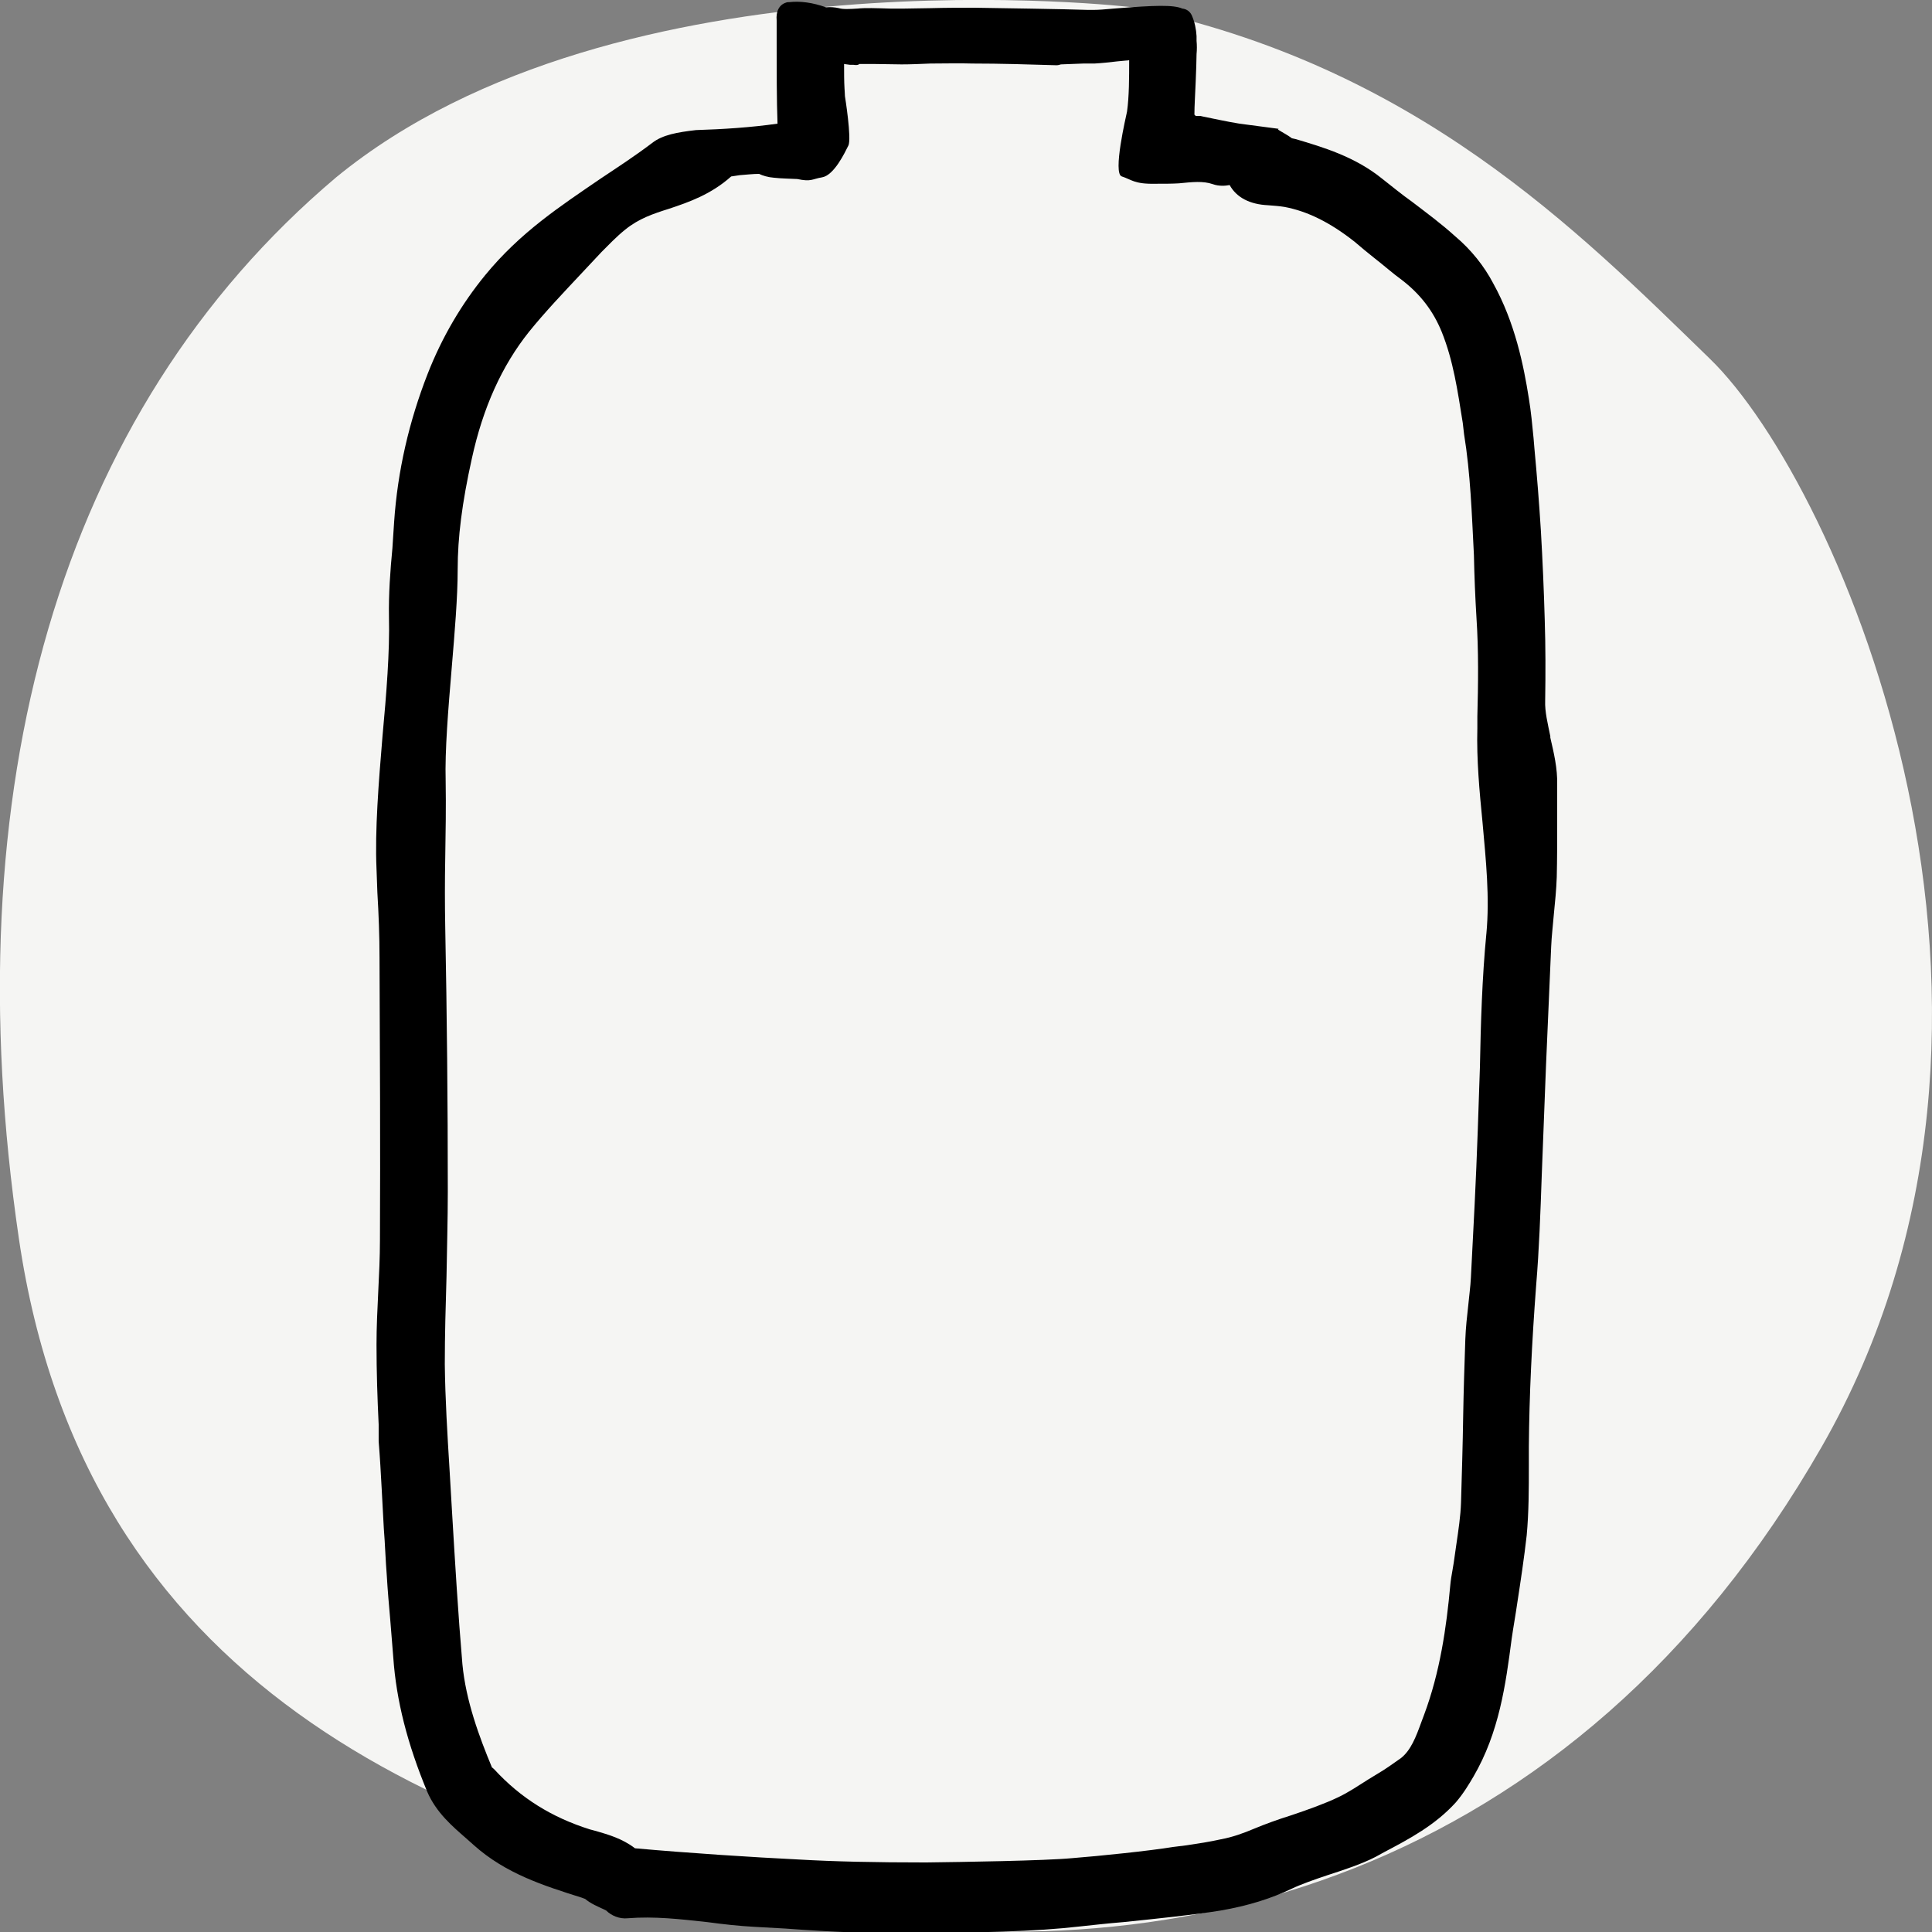
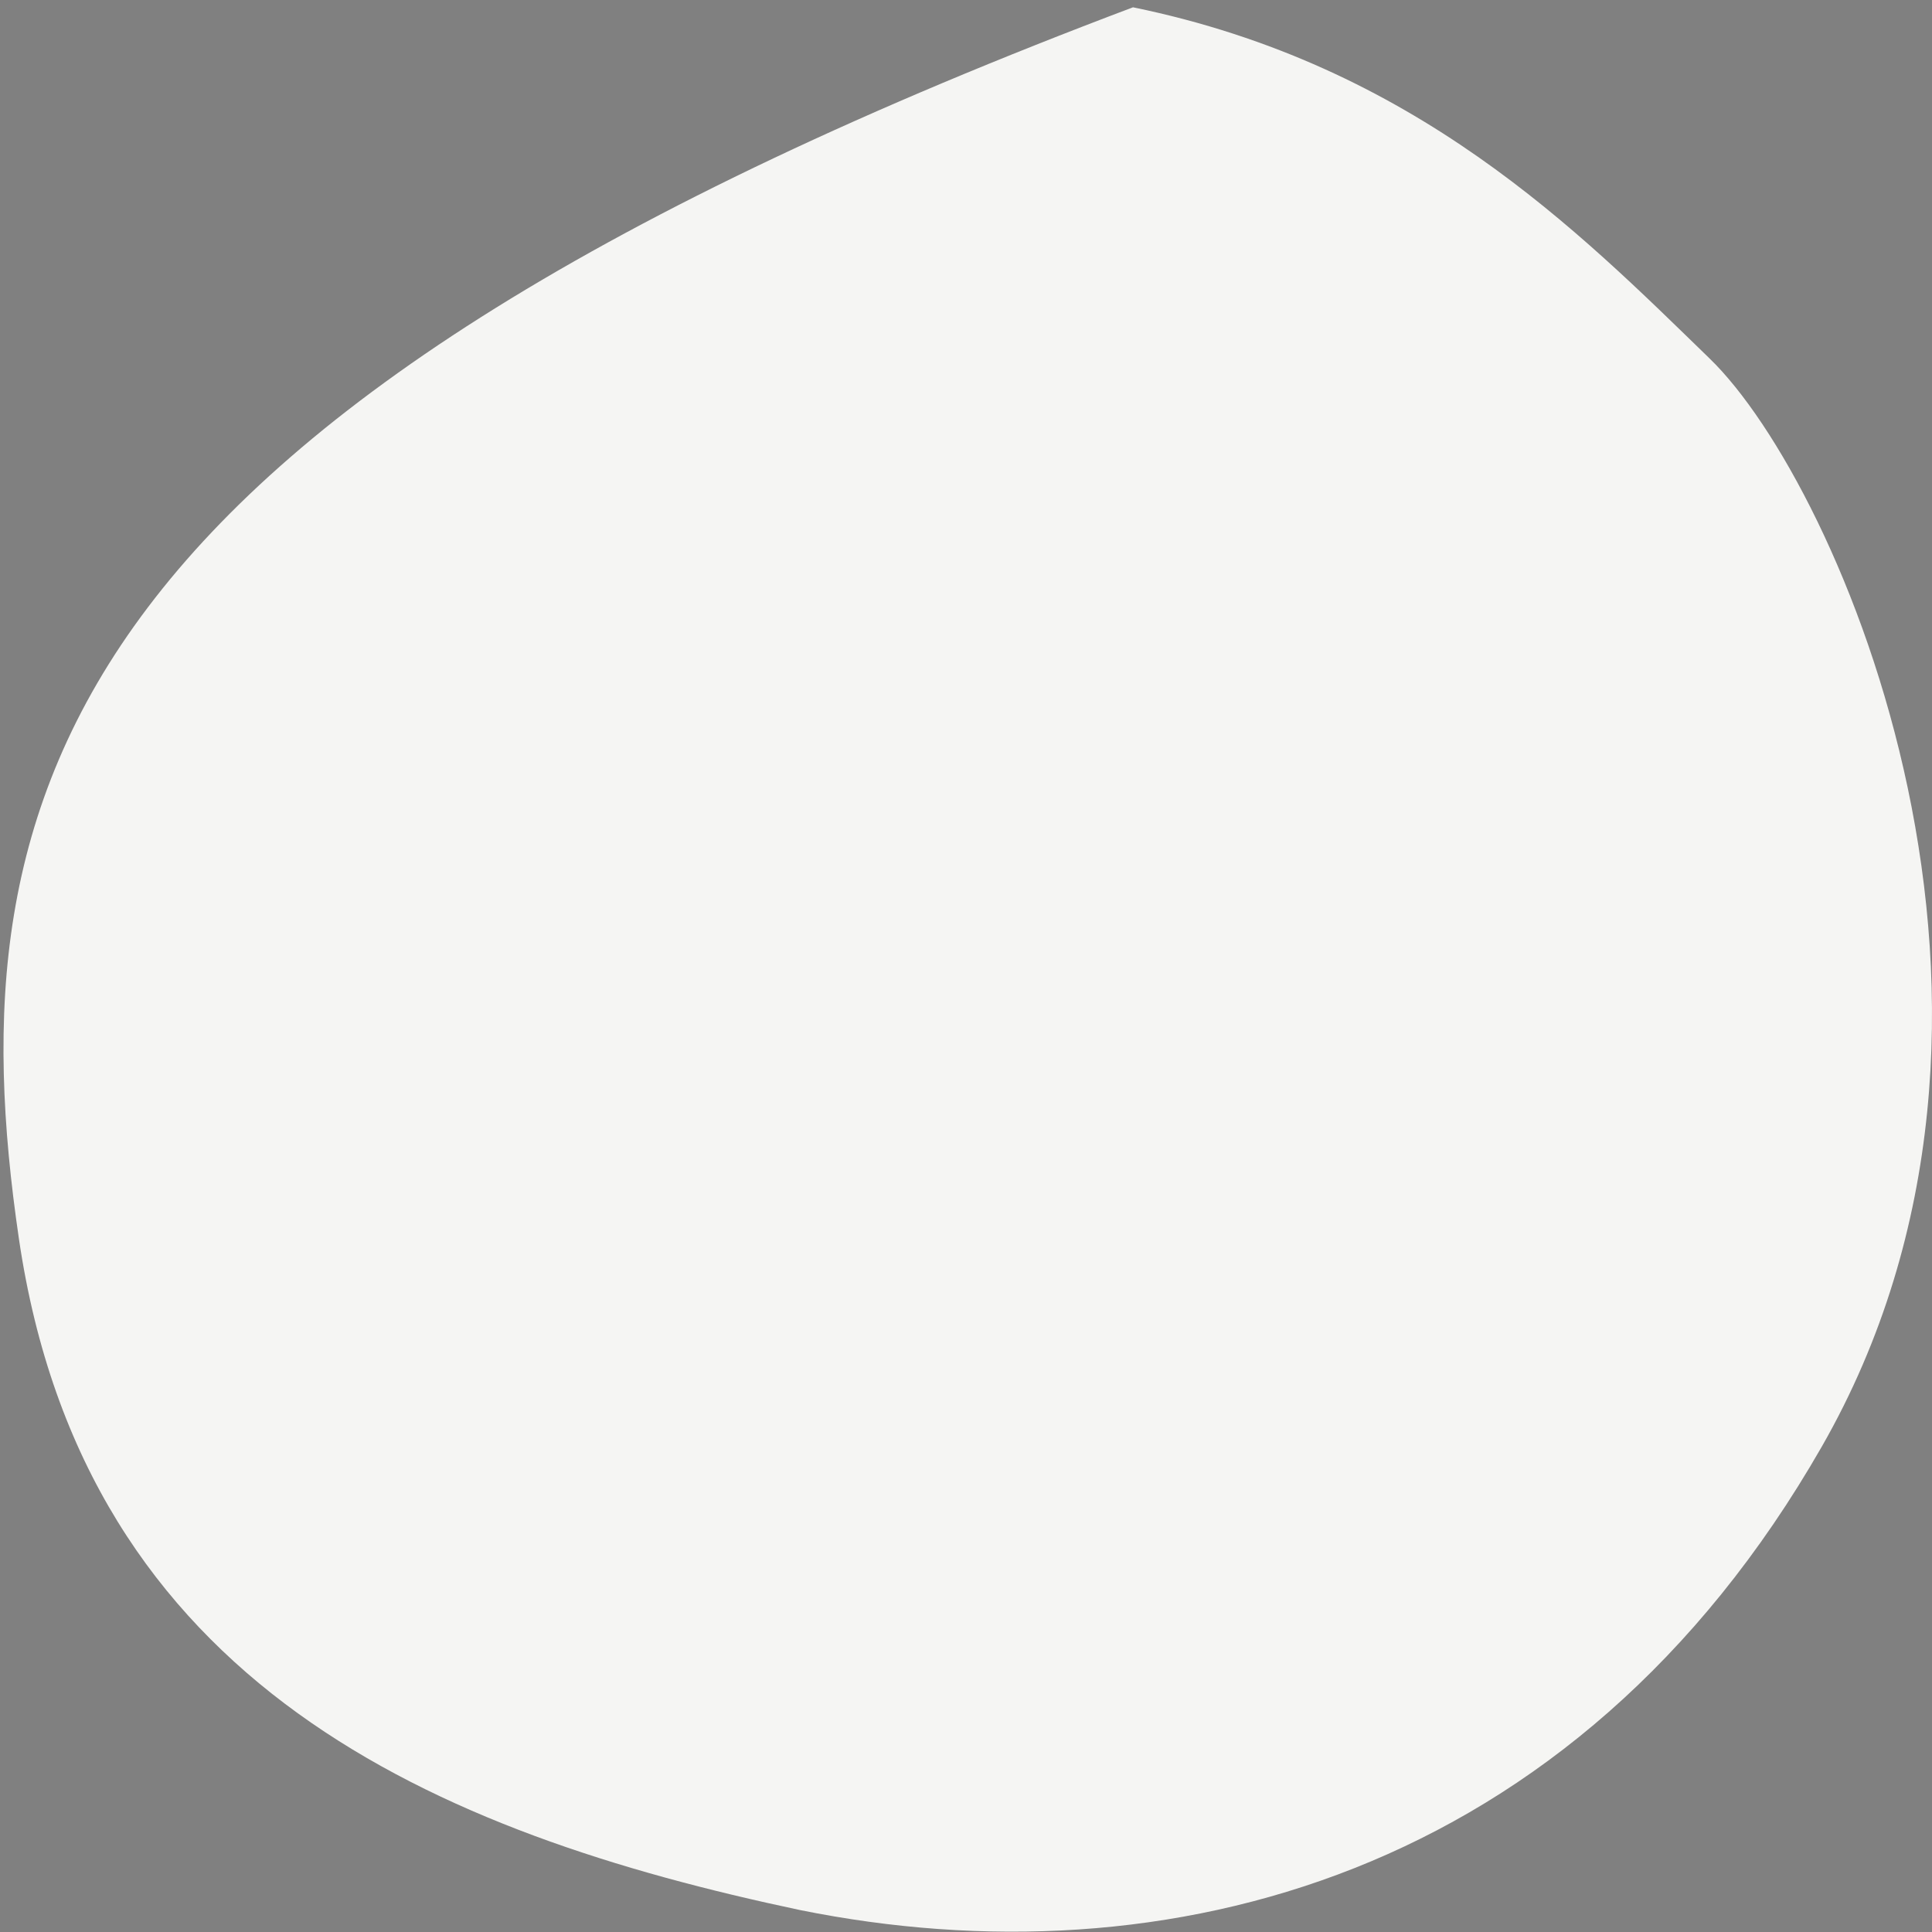
<svg xmlns="http://www.w3.org/2000/svg" id="Livello_2" data-name="Livello 2" viewBox="0 0 45 45" width="45" height="45">
  <rect x="0" y="0" width="45" height="45" fill="#808080" stroke="none" />
  <defs>
    <style>
      .cls-1 {
        fill: #000;
      }

      .cls-1, .cls-2 {
        stroke-width: 0px;
      }

      .cls-2 {
        fill: #f5f5f3;
      }</style>
  </defs>
  <g id="Livello_1-2" data-name="Livello 1">
    <g>
      <g id="Raggruppa_817" data-name="Raggruppa 817">
-         <path id="Tracciato_984" data-name="Tracciato 984" class="cls-2" d="M26.39.17S14.41-1.26,7.83,4.13C1.34,9.61-1.09,18.43.44,28.85s9.73,13.85,18.2,15.64c8.47,1.71,18.02-.72,23.79-10.79,5.77-10.07.45-22.39-2.61-25.35-3.06-2.97-6.85-6.83-13.43-8.18" fill="#F5F5F3" stroke-width="0px" />
+         <path id="Tracciato_984" data-name="Tracciato 984" class="cls-2" d="M26.39.17C1.34,9.61-1.09,18.43.44,28.85s9.73,13.85,18.2,15.64c8.47,1.71,18.02-.72,23.79-10.79,5.77-10.07.45-22.39-2.61-25.35-3.06-2.97-6.85-6.83-13.43-8.18" fill="#F5F5F3" stroke-width="0px" />
      </g>
-       <path class="cls-1" d="M36.11,17.15c-.06-.3-.13-.57-.12-.83.01-.63.01-1.25-.01-1.88-.02-.7-.05-1.39-.09-2.08-.04-.64-.09-1.27-.15-1.91l-.02-.24c-.03-.31-.06-.63-.11-.93-.12-.76-.32-1.76-.83-2.68-.21-.4-.51-.78-.89-1.1-.32-.29-.66-.54-1-.8-.24-.17-.47-.36-.7-.54-.63-.51-1.37-.73-2.01-.92l-.09-.02c-.09-.07-.21-.13-.32-.2,0,0,0-.01.01-.02-.31-.04-.61-.08-.91-.12-.31-.05-.62-.12-.92-.18-.03,0-.06,0-.1,0l-.03-.03c0-.22.02-.48.03-.77.01-.27.02-.5.02-.64.01-.1.01-.21,0-.31v-.11c-.01-.16-.04-.32-.11-.48-.04-.09-.12-.15-.22-.16-.21-.09-.62-.08-1.6,0-.21.02-.36.03-.45.03h-.17c-.58-.02-2.02-.04-2.62-.05-.33,0-.65,0-1.03.01-.21,0-.41.01-.61.01h-.32c-.34-.01-.58-.02-.77,0-.17.01-.34.02-.43-.01-.09-.02-.2-.03-.3-.02-.31-.11-.6-.15-.86-.12-.02,0-.05,0-.07.01-.16.05-.24.2-.22.42v.32h0v.22c0,.55,0,1.35.02,1.86h0c-.63.09-1.27.13-1.9.15-.43.05-.78.11-1.02.3-.41.31-.81.57-1.2.83-.95.65-1.87,1.25-2.69,2.25-.54.66-1,1.43-1.34,2.3-.43,1.1-.7,2.26-.78,3.45-.01.2-.03.4-.04.61-.05.52-.09,1.07-.08,1.61.02.79-.06,1.79-.15,2.76-.09,1.08-.18,2.2-.14,3.1l.02.55c.03.5.05,1.01.05,1.52.01,2.19.02,4.37.01,6.57,0,.4-.02.81-.04,1.21-.02.41-.04.82-.04,1.23,0,.63.02,1.24.05,1.86v.39c.03.37.05.73.07,1.1l.05.93c.03.37.04.74.07,1.11.02.34.05.68.08,1.02l.07.87c.07,1.01.33,2.02.79,3.13.21.49.59.81.91,1.09l.18.16c.74.66,1.62.94,2.51,1.22.03.01.05.02.08.03.13.11.3.18.43.24.02.01.04.02.06.03.12.12.31.2.5.18.62-.05,1.22.02,1.86.09.37.05.73.09,1.1.11l.72.04c.53.04,1.06.07,1.58.09.27,0,.69.01,1.17.01.85,0,1.85-.01,2.3-.03.71-.02,1.28-.06,1.81-.12.28-.03.63-.07,1-.1.78-.08,1.66-.17,2.27-.27.64-.11,1.18-.28,1.66-.51.21-.1.52-.21.82-.31.4-.13.8-.26,1.13-.43l.2-.11c.59-.31,1.19-.63,1.67-1.16.18-.21.31-.43.41-.6.6-1.03.75-2.14.89-3.21.04-.28.09-.55.13-.83.08-.52.16-1.05.22-1.58.05-.54.05-1.09.05-1.62v-.44c.01-1.21.07-2.43.17-3.76.07-.84.1-1.69.13-2.55l.1-2.58c.04-.91.08-1.84.12-2.76.01-.25.04-.48.06-.73.03-.3.06-.6.07-.89.01-.42.01-.85.01-1.27v-.87c.01-.4-.08-.76-.16-1.11ZM34.62,21.75c-.1,1.04-.13,2.09-.15,3.11-.02.49-.03.98-.05,1.47-.04,1.15-.1,2.29-.16,3.43-.01.21-.04.41-.06.63-.03.27-.06.53-.07.81-.02.6-.04,1.19-.05,1.79-.01.67-.03,1.33-.05,2.01-.01.31-.06.64-.11.98l-.06.42c-.01.06-.02.12-.03.18-.02.11-.04.23-.05.34-.09.99-.24,2.03-.61,3.02l-.06.16c-.13.36-.25.67-.48.85-.17.12-.35.25-.52.35l-.23.14c-.24.15-.47.31-.73.43-.27.13-.68.28-1.07.41-.32.1-.62.21-.86.31-.26.11-.51.2-.78.25-.27.06-.53.1-.8.14l-.32.04c-.55.09-1.71.21-2.35.26-.63.06-2.58.09-3.4.1-1.19,0-2.13-.02-2.99-.07-1.03-.05-2.57-.15-3.79-.26-.3-.23-.63-.32-.9-.4l-.15-.04c-.89-.28-1.61-.73-2.22-1.39-.03-.03-.05-.05-.06-.05-.3-.72-.61-1.56-.69-2.41-.1-1.17-.17-2.35-.24-3.52l-.06-1.02c-.05-.81-.1-1.63-.11-2.44,0-.69.02-1.37.04-2.05.01-.66.03-1.32.03-1.98,0-2.04-.02-4.12-.06-6.16-.01-.53-.01-1.07,0-1.6.01-.6.02-1.2.01-1.8-.02-.71.06-1.67.14-2.62.07-.84.14-1.65.14-2.31,0-.74.1-1.54.33-2.58.26-1.19.7-2.16,1.33-2.95.38-.47.8-.91,1.24-1.38l.45-.48c.15-.15.35-.36.55-.52.32-.26.65-.37,1.03-.49.45-.15.97-.33,1.44-.75.07-.01.13-.02.2-.03.14-.01.31-.03.45-.03.08.04.21.08.35.09.18.02.36.02.54.03.33.07.34,0,.58-.04.28-.05.53-.58.61-.74s-.08-1.15-.08-1.15h0c0-.07-.01-.14-.01-.18-.01-.16-.01-.37-.01-.57.04.01.09.01.14.02h.08c.06.01.1.01.14-.02h.3s.68.01.68.01c.22,0,.42-.01.67-.02.33,0,.66-.01.98,0,.65,0,1.3.02,1.96.04.03,0,.07-.01.1-.02.17-.01.35-.01.52-.02h.26c.18-.01.36-.03.53-.05l.21-.02s.05,0,.07-.01c0,.4,0,.85-.05,1.2-.02.1-.34,1.45-.12,1.51.22.07.29.18.77.17.22,0,.4,0,.56-.01.31-.03.56-.06.79.02.14.05.29.04.39.02.16.29.47.45.89.47.13.01.27.02.39.04.53.1,1.06.36,1.63.81.15.13.31.26.46.38.22.17.42.35.64.51.43.33.73.72.93,1.21.27.67.37,1.37.49,2.12l.03.26c.15.92.18,1.85.23,2.82.01.49.03.98.06,1.47.05.75.04,1.53.02,2.29v.27c-.02.74.05,1.48.12,2.19.08.89.17,1.75.09,2.6Z" fill="#333333" stroke-width="0px" />
    </g>
  </g>
</svg>